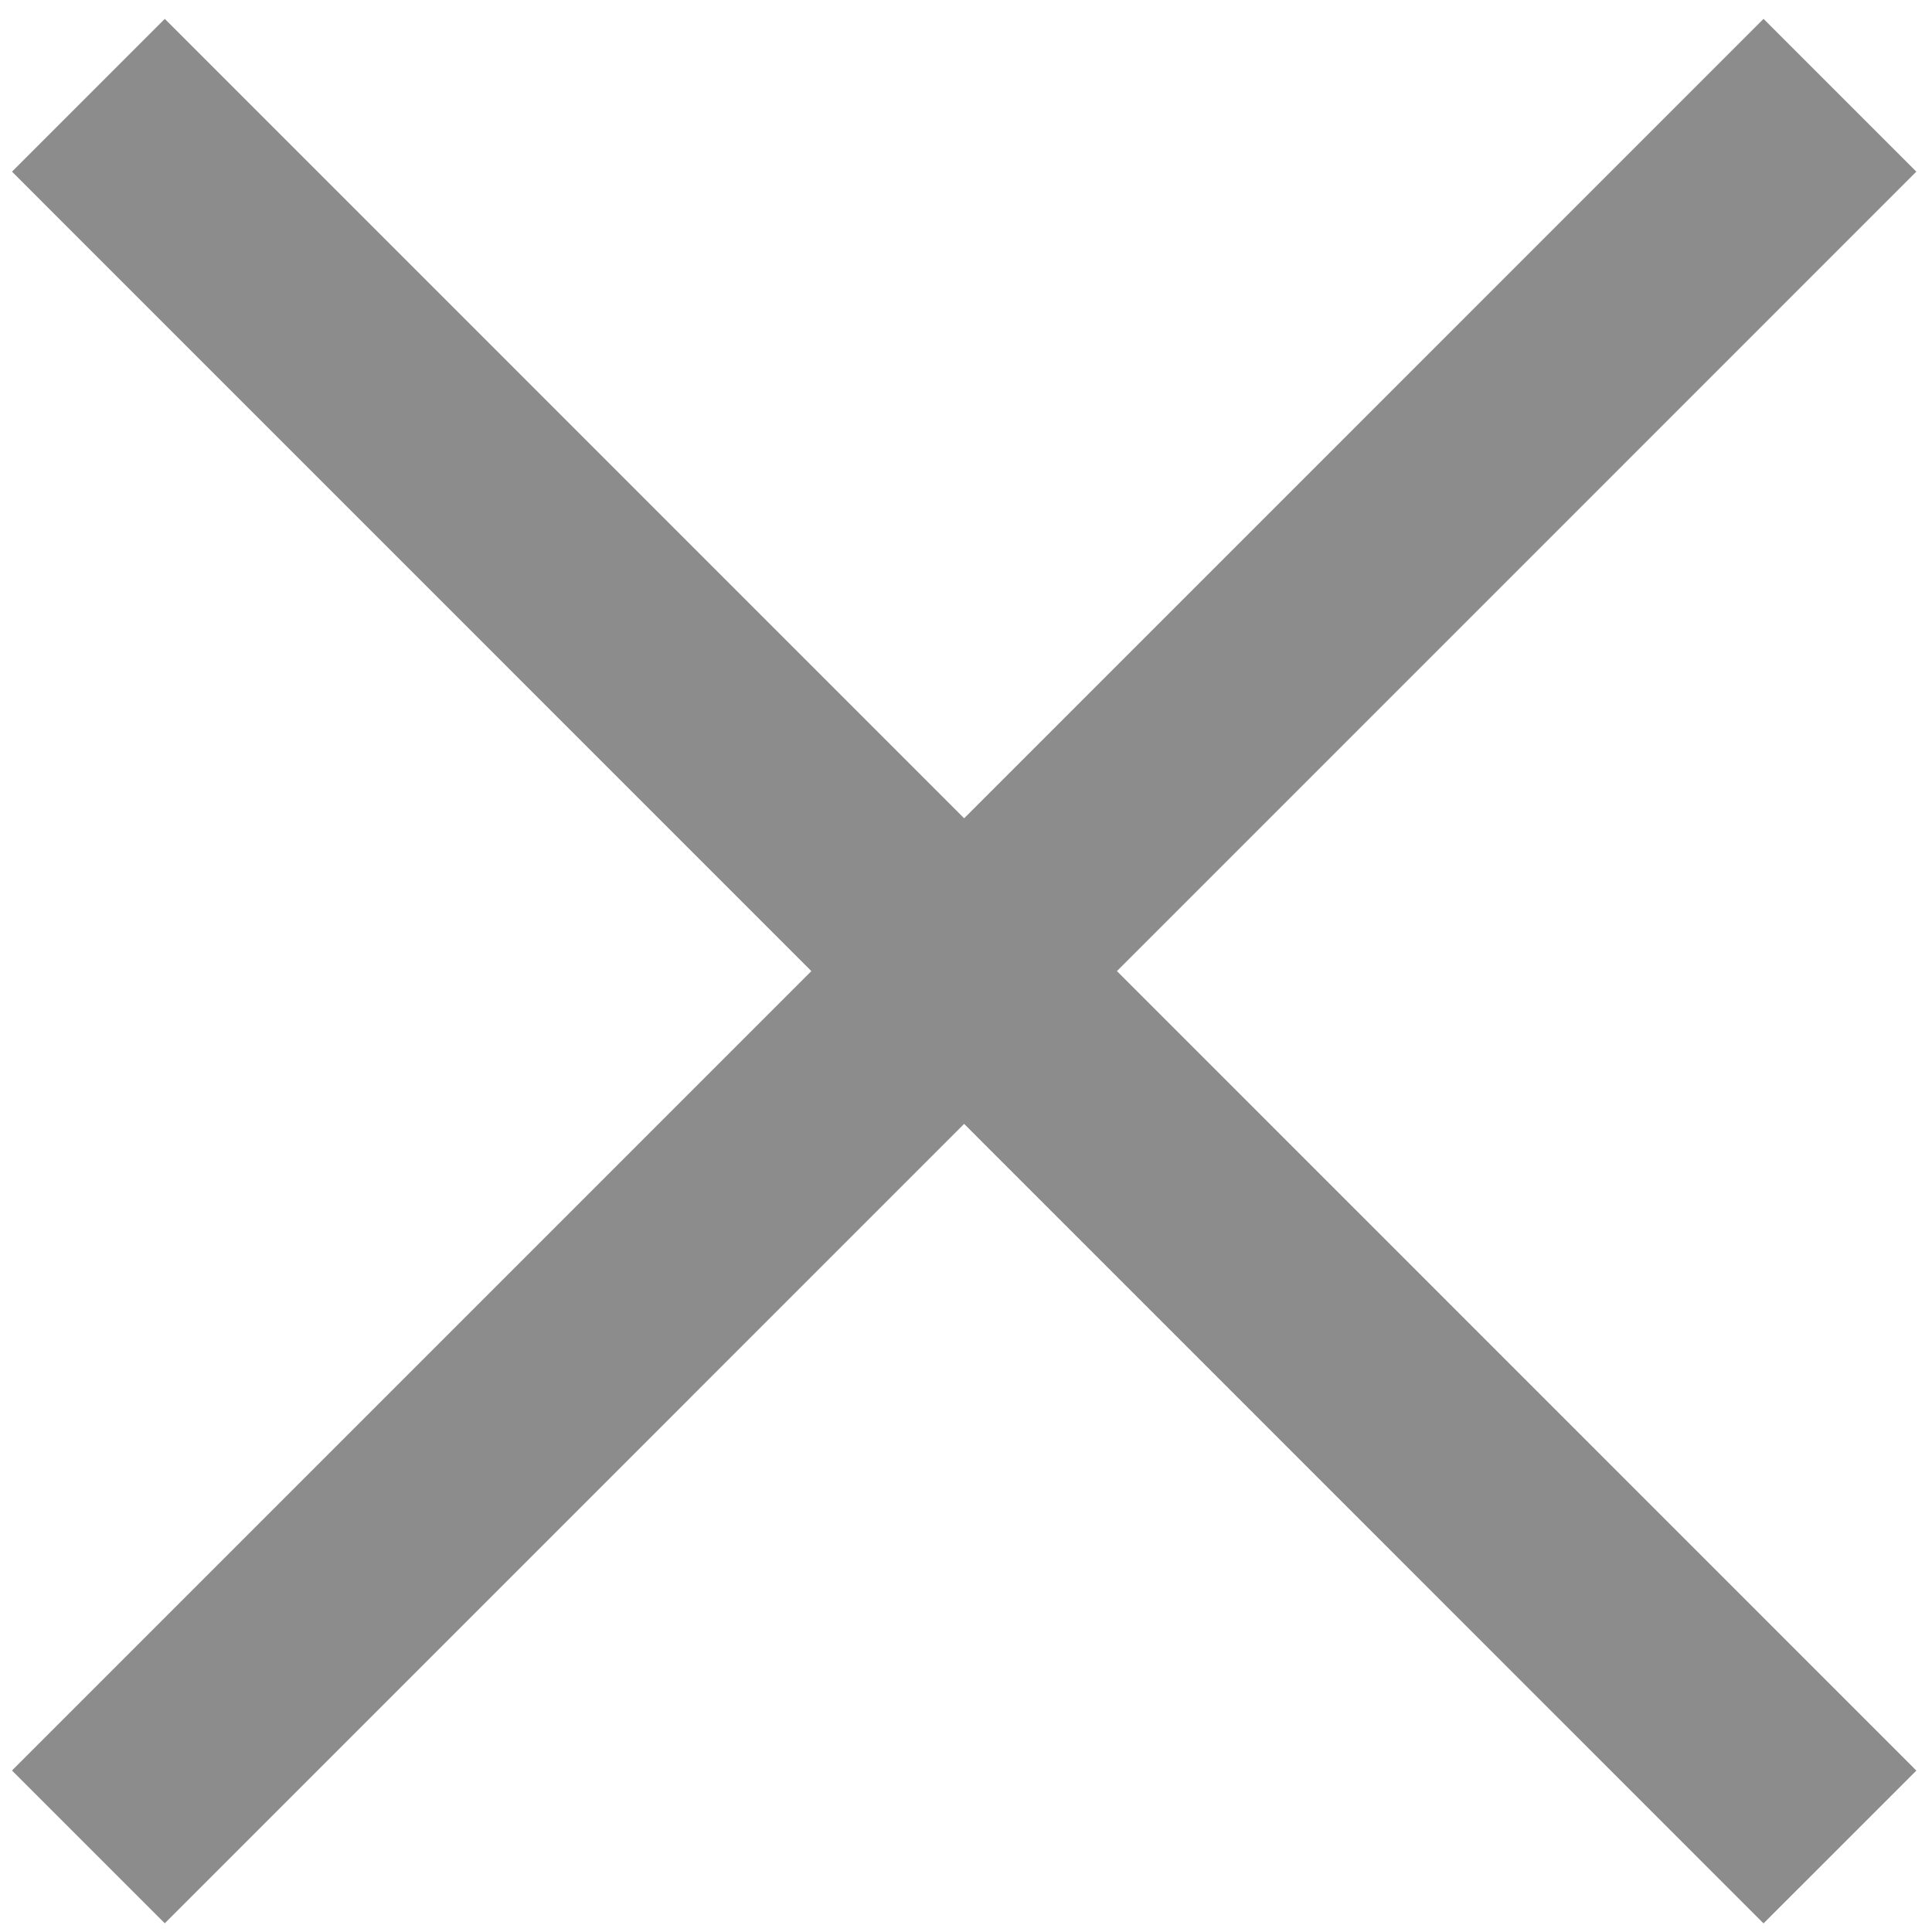
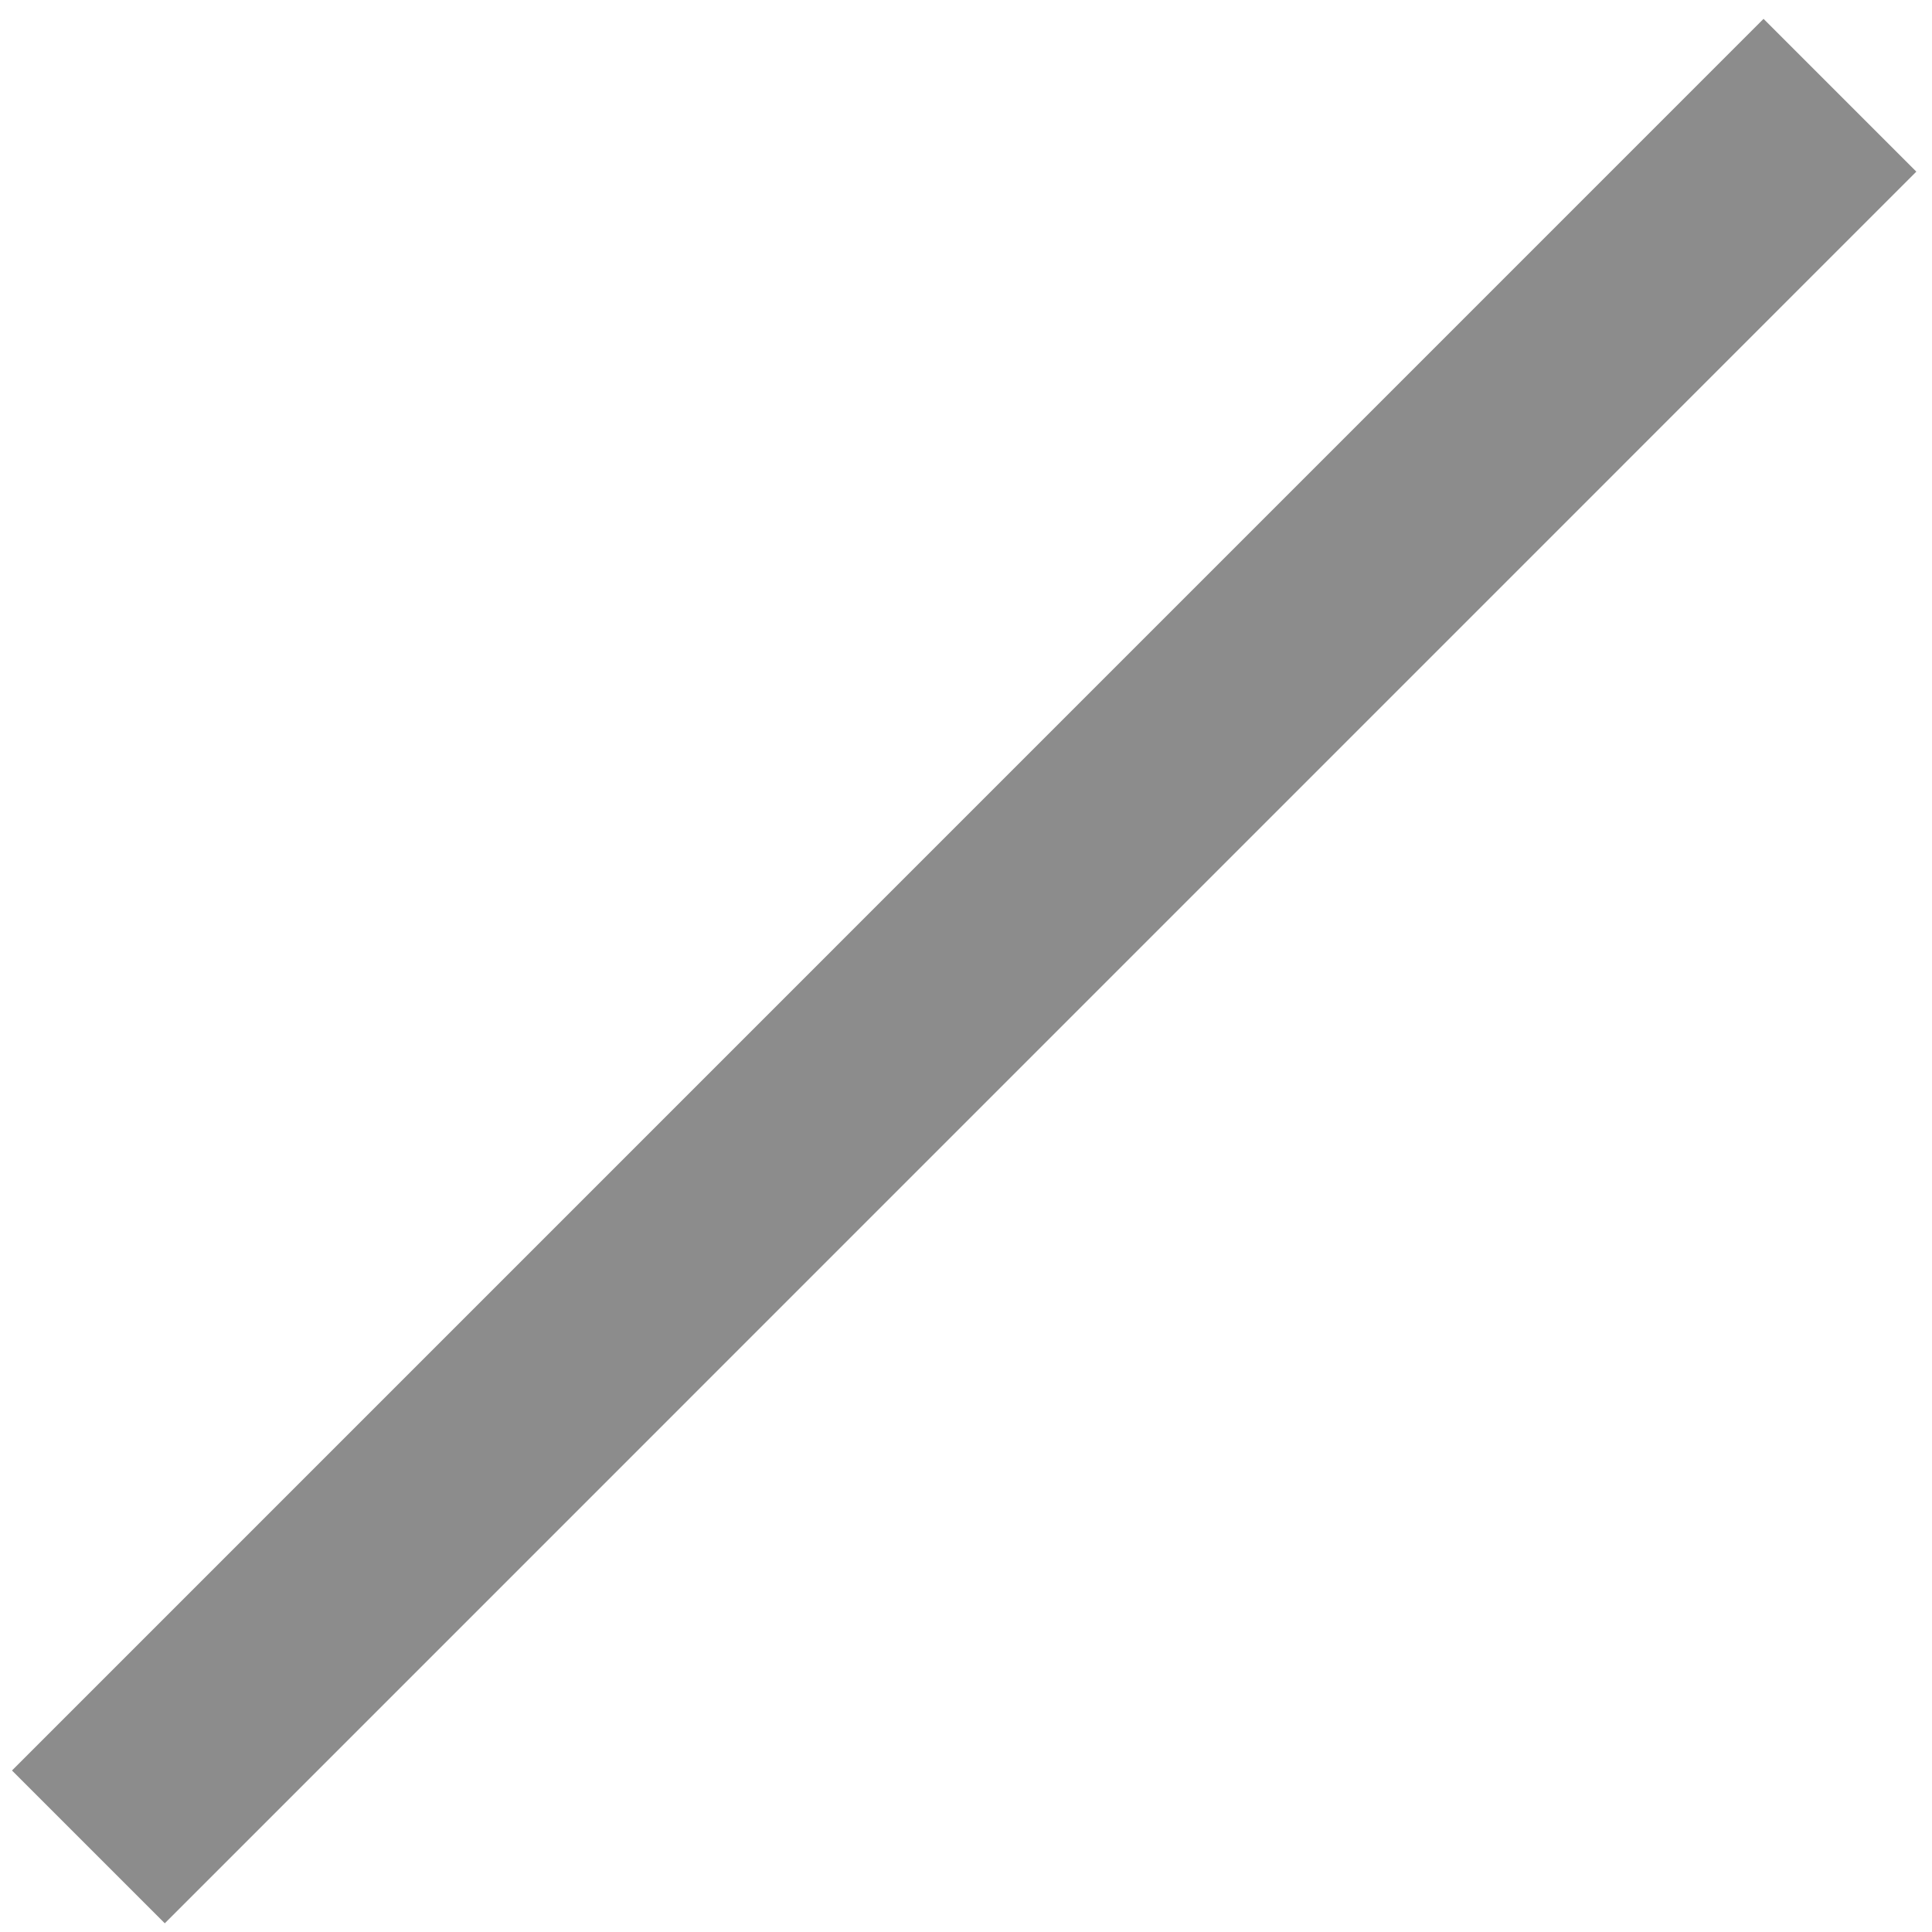
<svg xmlns="http://www.w3.org/2000/svg" width="20" height="20" viewBox="0 0 20 20" fill="none">
-   <path opacity="0.6" d="M0.915 0.986L19.047 19.12M19.047 0.986L0.915 19.119" stroke="#404040" stroke-width="2.237" />
+   <path opacity="0.6" d="M0.915 0.986M19.047 0.986L0.915 19.119" stroke="#404040" stroke-width="2.237" />
</svg>